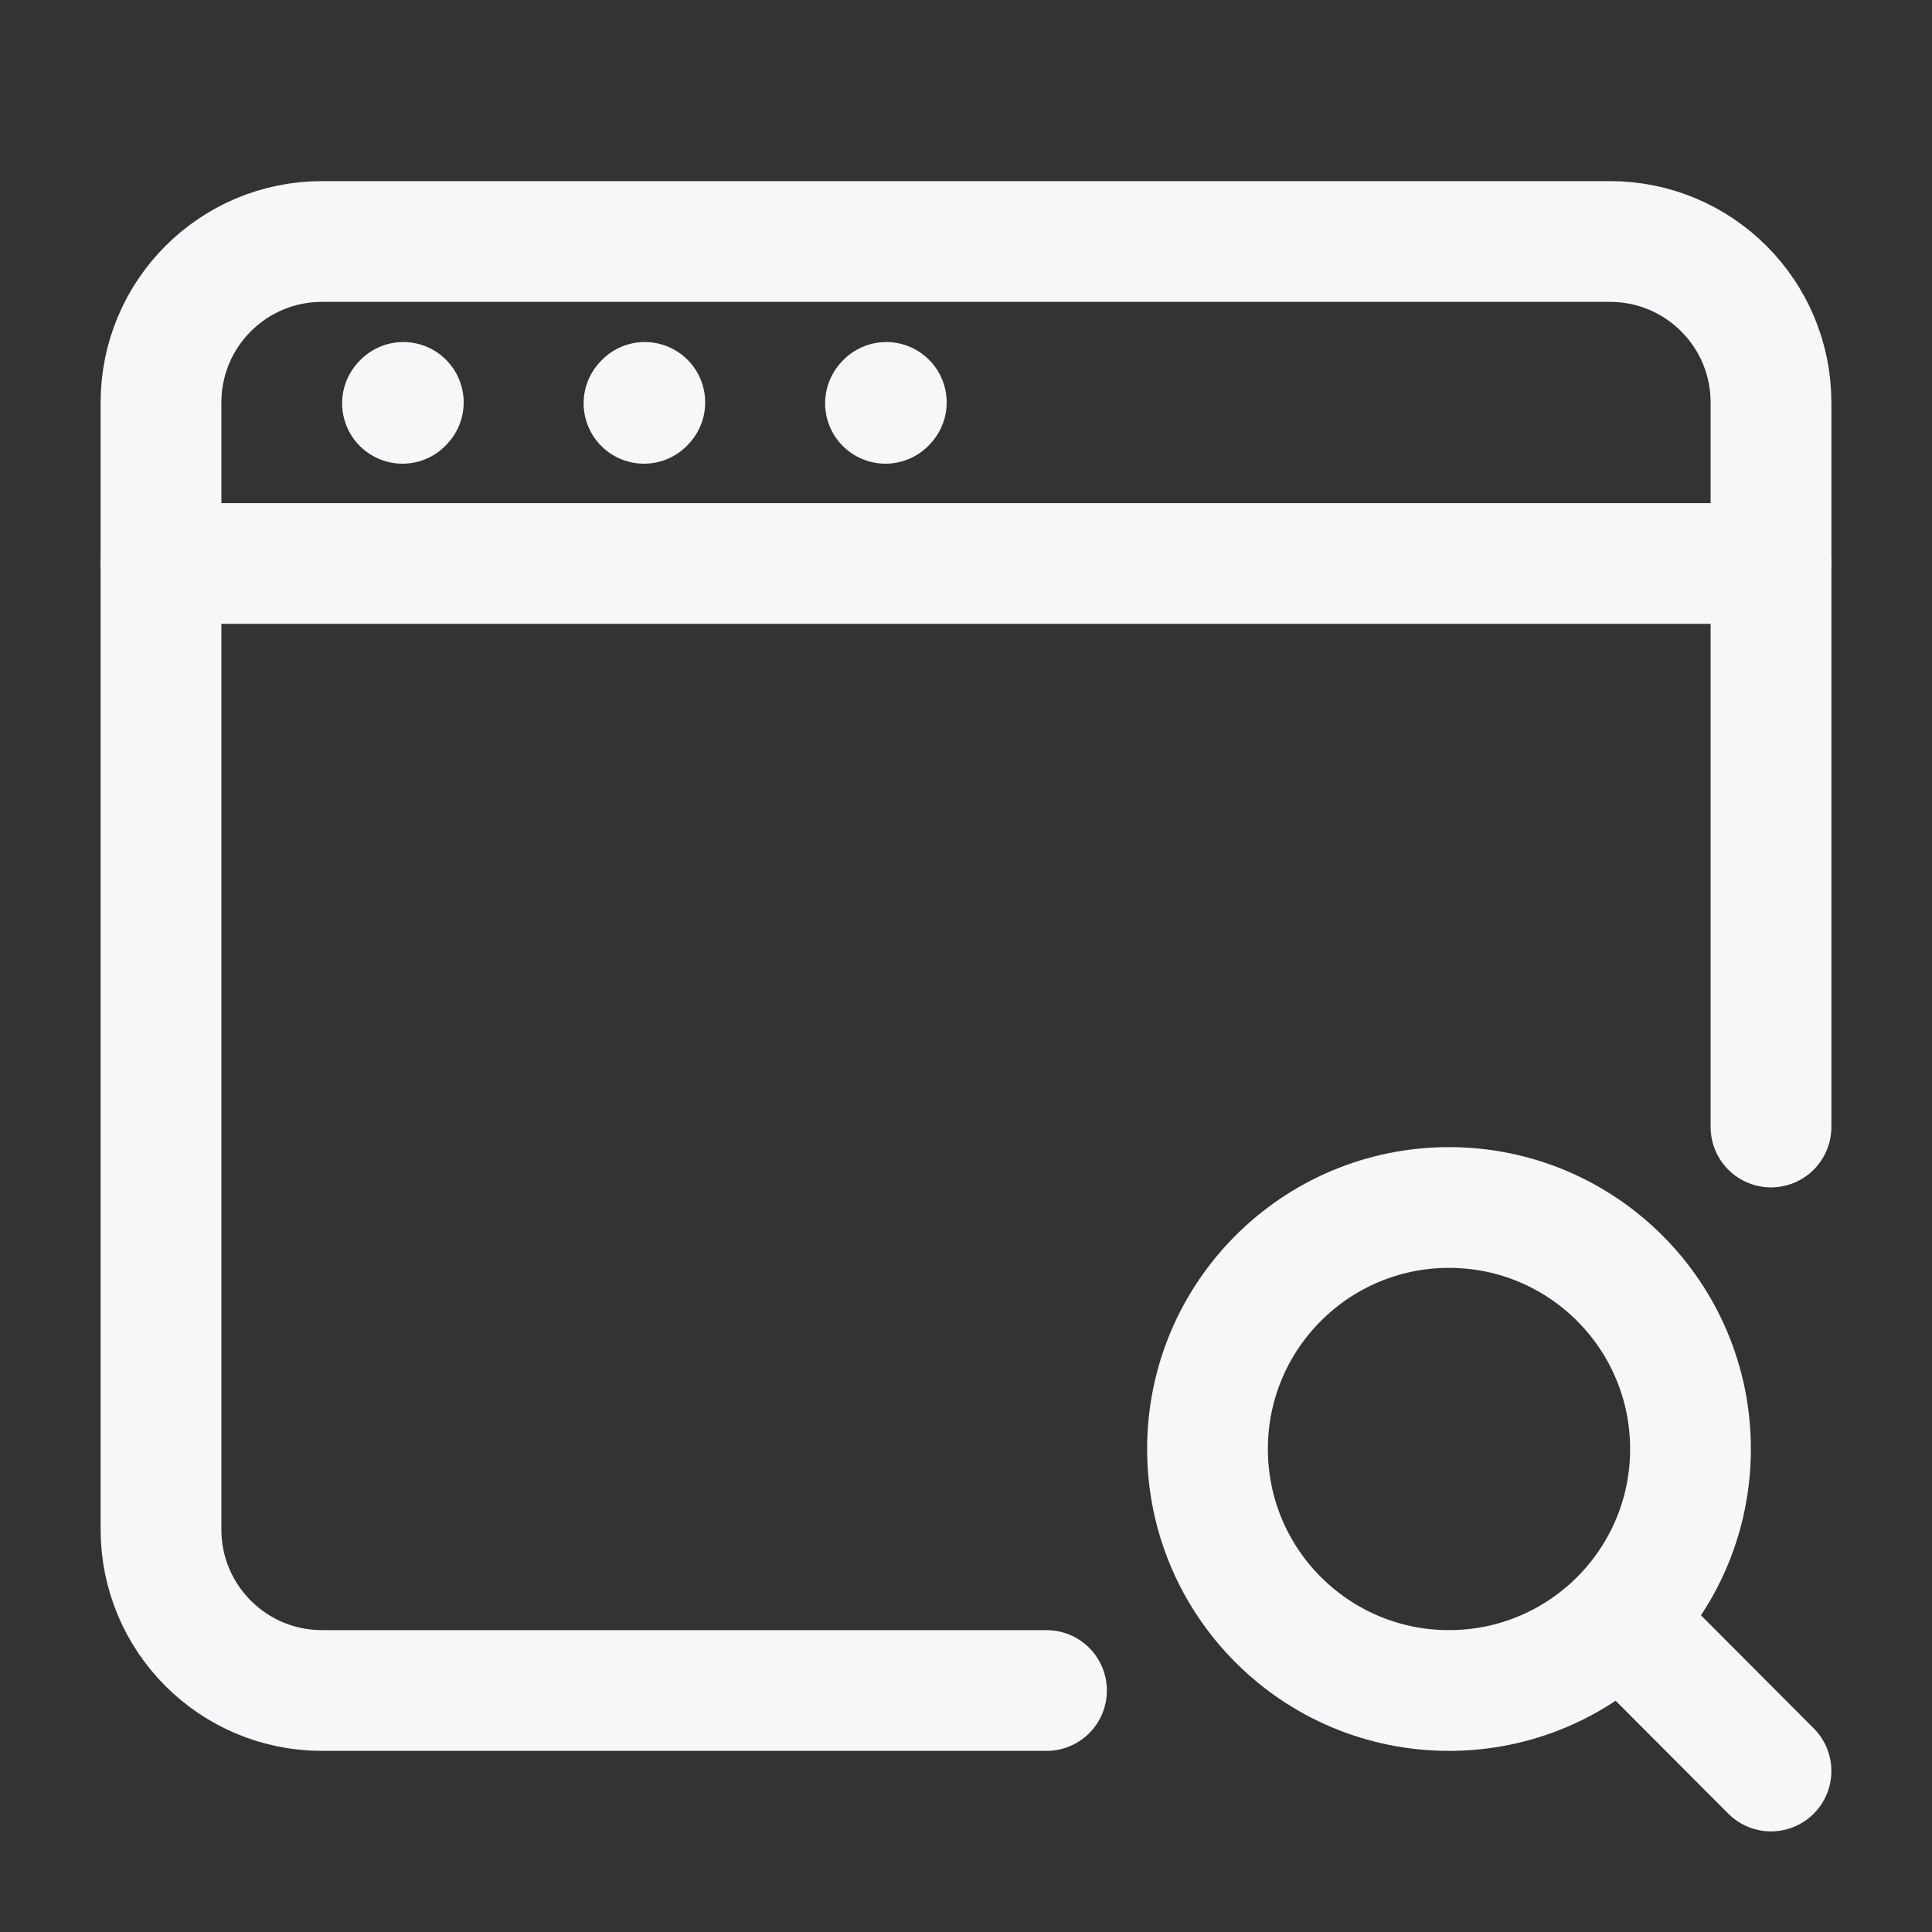
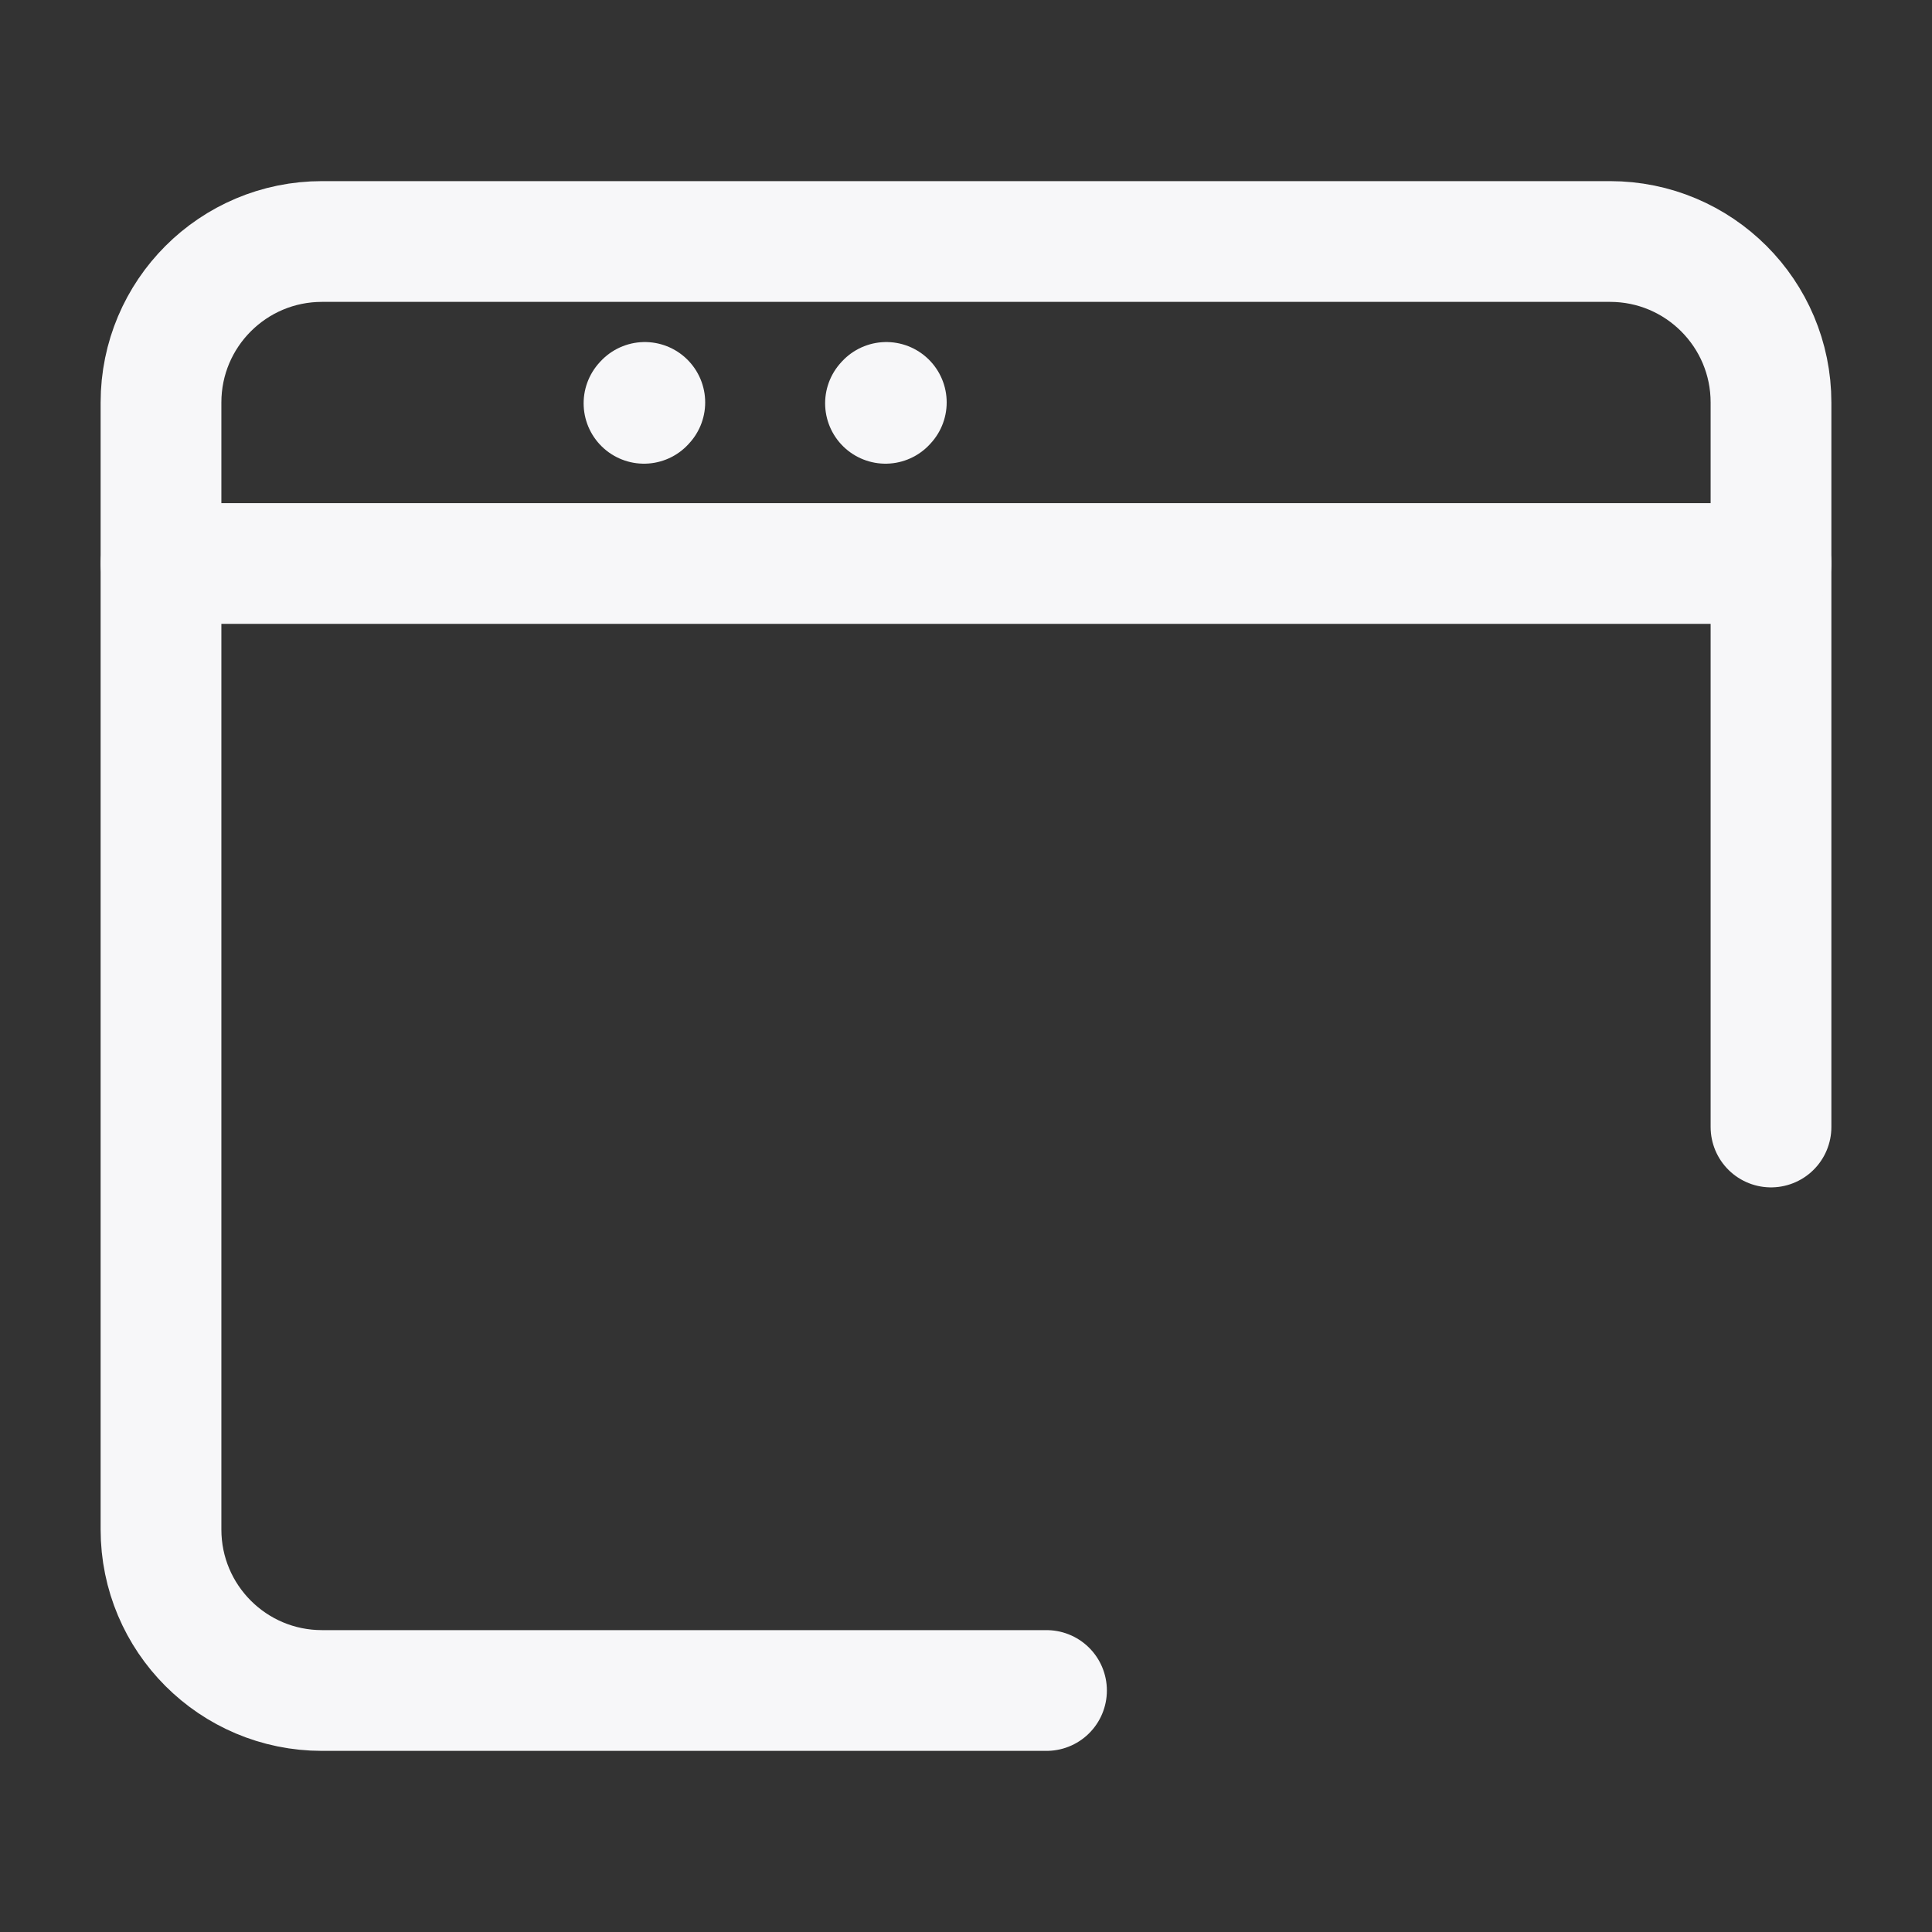
<svg xmlns="http://www.w3.org/2000/svg" width="32px" height="32px" viewBox="0 0 24 24" stroke-width="1.5" fill="none" color="#f7f7f9">
  <rect x="0" y="0" width="24" height="24" fill="#333333" stroke="none" />
  <path d="M13 21H4C2.895 21 2 20.105 2 19V5C2 3.895 2.895 3 4 3H20C21.105 3 22 3.895 22 5V14" stroke="#f7f7f9" stroke-width="1.5" stroke-linecap="round" />
  <path d="M2 7L22 7" stroke="#f7f7f9" stroke-width="1.5" stroke-linecap="round" stroke-linejoin="round" />
-   <path d="M5 5.01L5.01 4.999" stroke="#f7f7f9" stroke-width="1.5" stroke-linecap="round" stroke-linejoin="round" />
  <path d="M8 5.01L8.01 4.999" stroke="#f7f7f9" stroke-width="1.5" stroke-linecap="round" stroke-linejoin="round" />
  <path d="M11 5.01L11.01 4.999" stroke="#f7f7f9" stroke-width="1.5" stroke-linecap="round" stroke-linejoin="round" />
-   <path d="M20.124 20.119C20.665 19.576 21 18.827 21 18C21 16.343 19.657 15 18 15C16.343 15 15 16.343 15 18C15 19.657 16.343 21 18 21C18.83 21 19.581 20.663 20.124 20.119ZM20.124 20.119L22 22" stroke="#f7f7f9" stroke-width="1.5" stroke-linecap="round" stroke-linejoin="round" />
</svg>